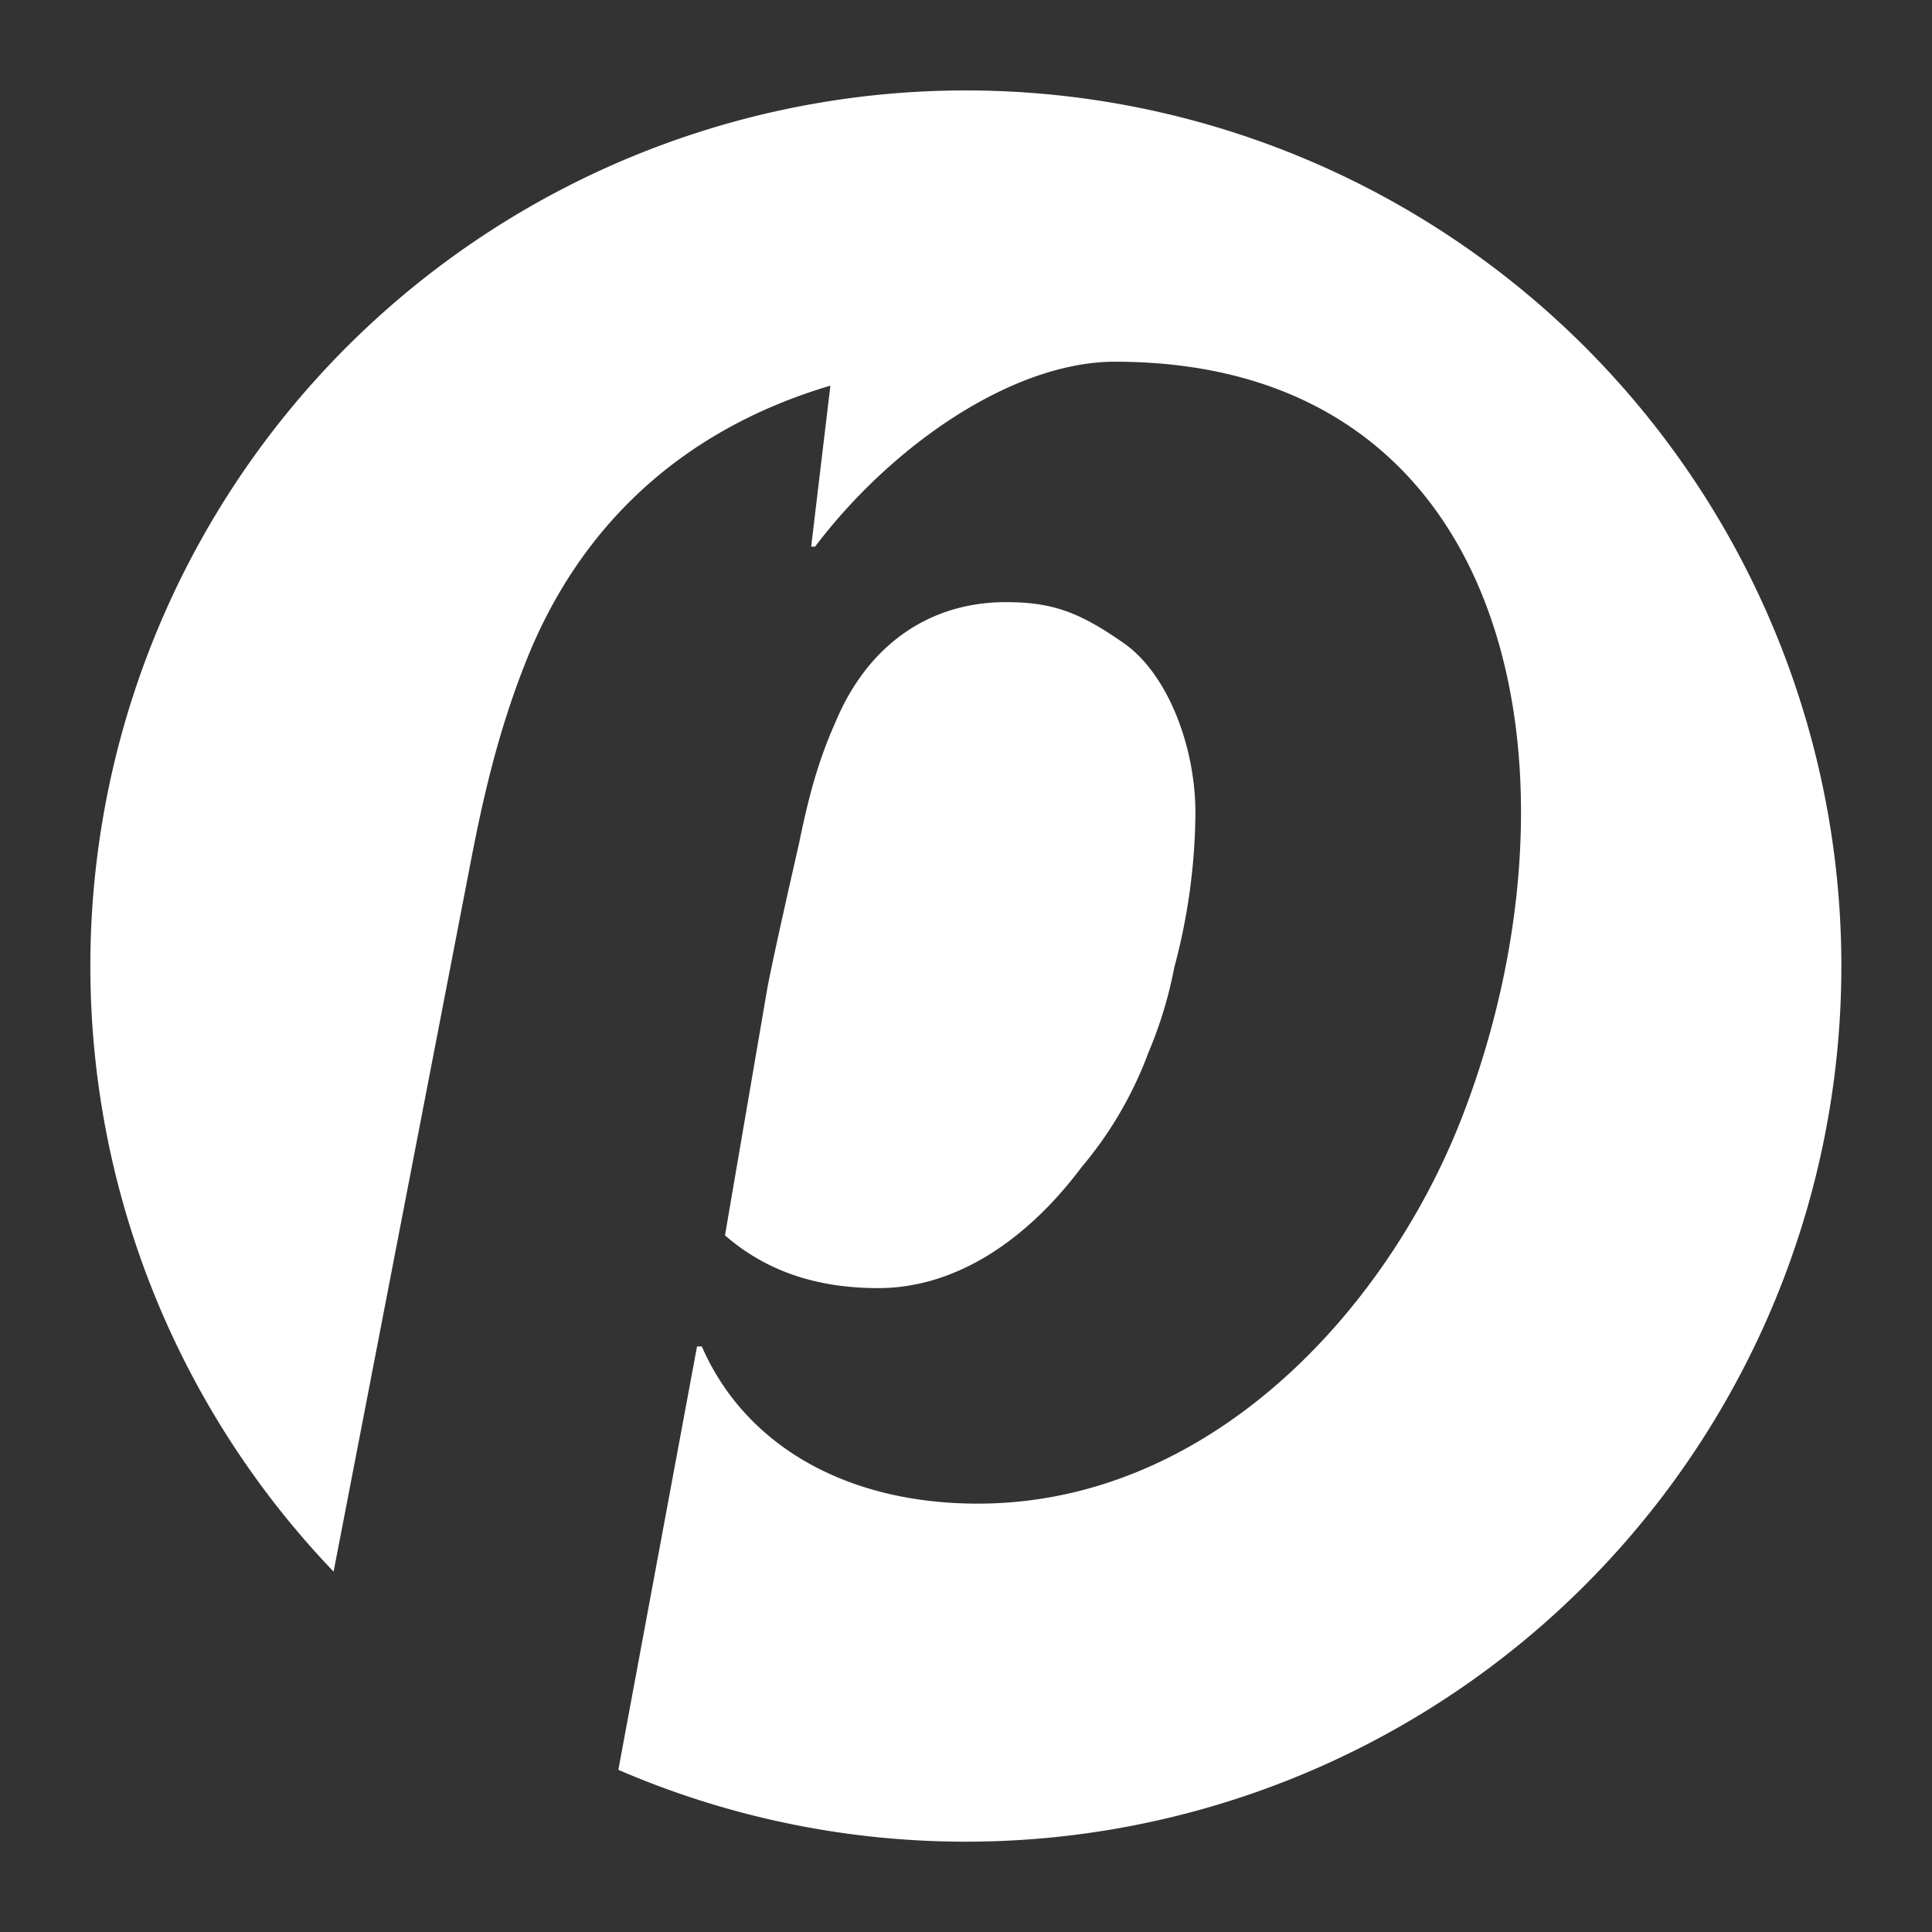
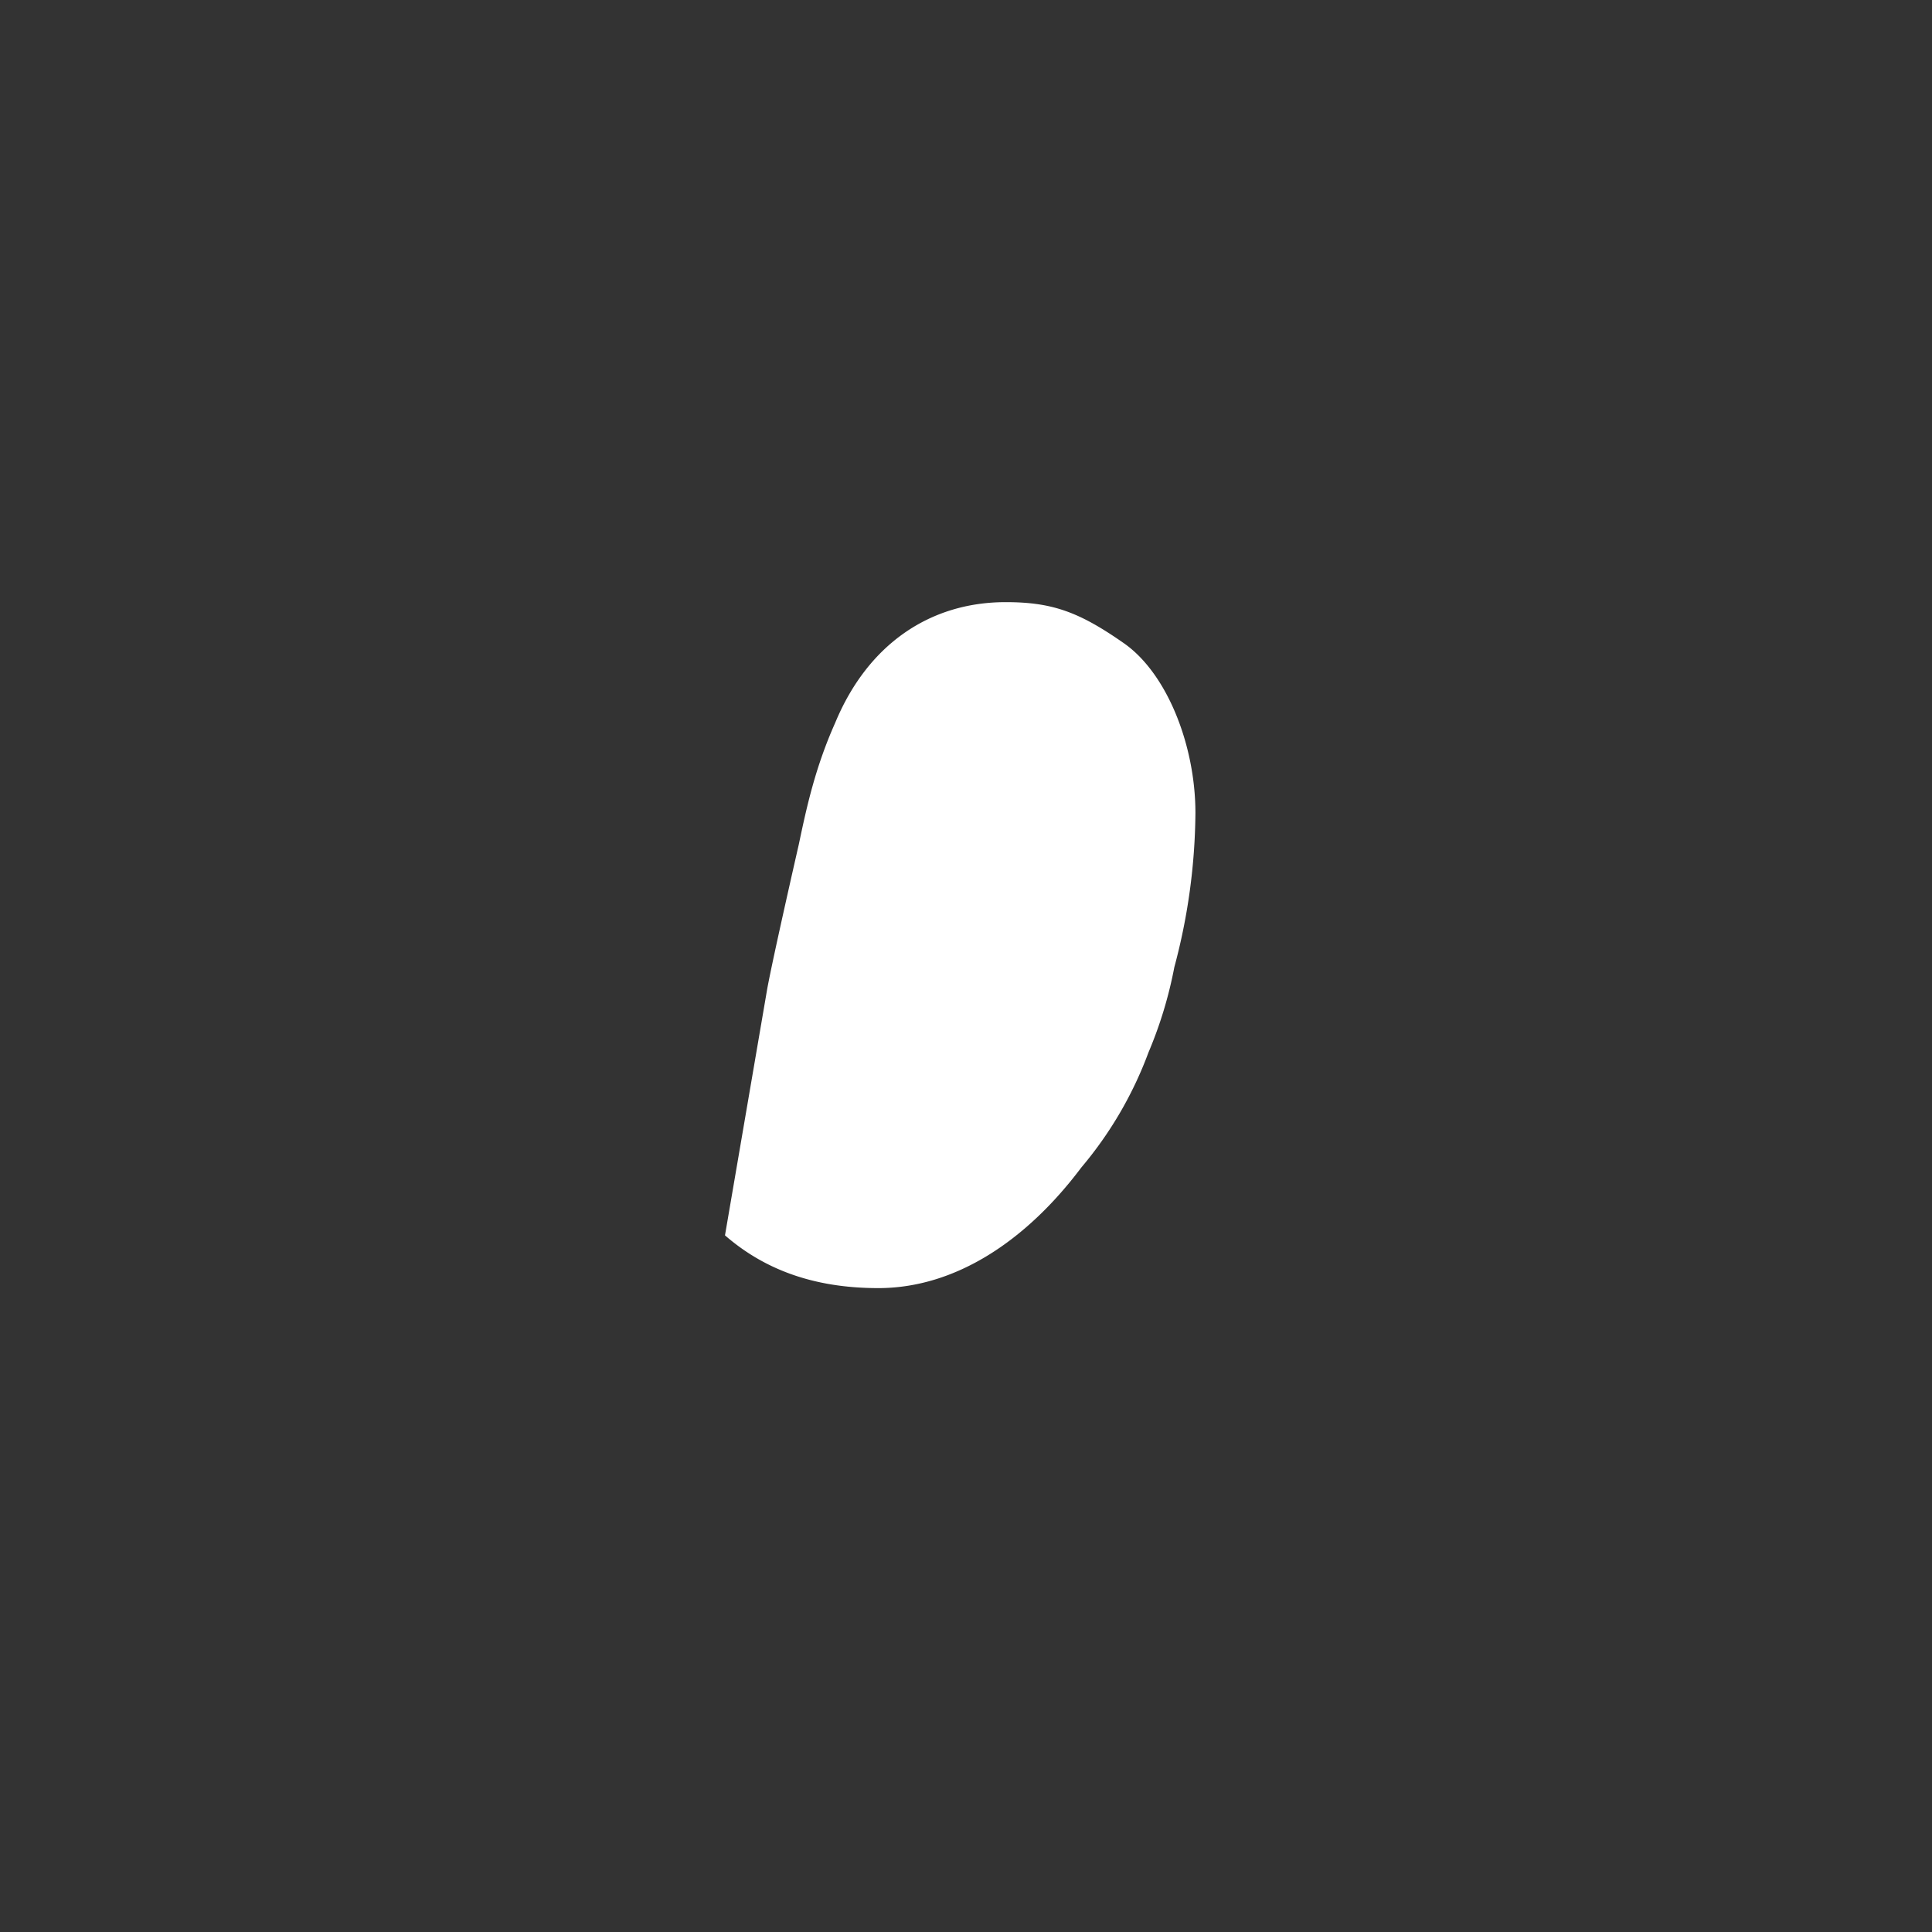
<svg xmlns="http://www.w3.org/2000/svg" id="Layer_1" data-name="Layer 1" viewBox="0 0 360 360">
  <rect x="0" y="0" width="360" height="360" fill="#333333" stroke="none" />
  <defs>
    <style>.cls-1{fill:#fff;fill-rule:evenodd;}</style>
  </defs>
-   <path class="cls-1" d="M180,16.85a163.15,163.15,0,0,0-117.84,276L87.61,161.12c2.32-12.14,5.17-24.65,10.18-37.32,10-25.7,29.27-43.73,56.94-51.94l-3.58,30h.72C166.51,82.57,189,67.4,207.75,67.4c76,0,88.89,79.08,64.44,141.38-14.29,36.22-47.31,71.4-90,71.4-25,0-43.56-11.24-51.41-29.28h-.9l-14.66,78.88A163.16,163.16,0,1,0,180,16.85" />
  <path class="cls-1" d="M201.5,217.53A71.87,71.87,0,0,0,214,196.11a78.25,78.25,0,0,0,4.82-15.89,113.69,113.69,0,0,0,3.93-28.74c0-12.67-5.36-26.25-13.57-31.79C201,114,196,112.2,187.4,112.2c-14.11,0-25.71,7.85-31.78,22.5-3.75,8.39-5.35,15.88-6.78,22.67,0,0-4.82,21.06-5.89,26.95l-7.86,45.87c7,6.08,16.07,9.83,28.57,9.83,14.45,0,27.66-8.93,37.84-22.49" />
</svg>